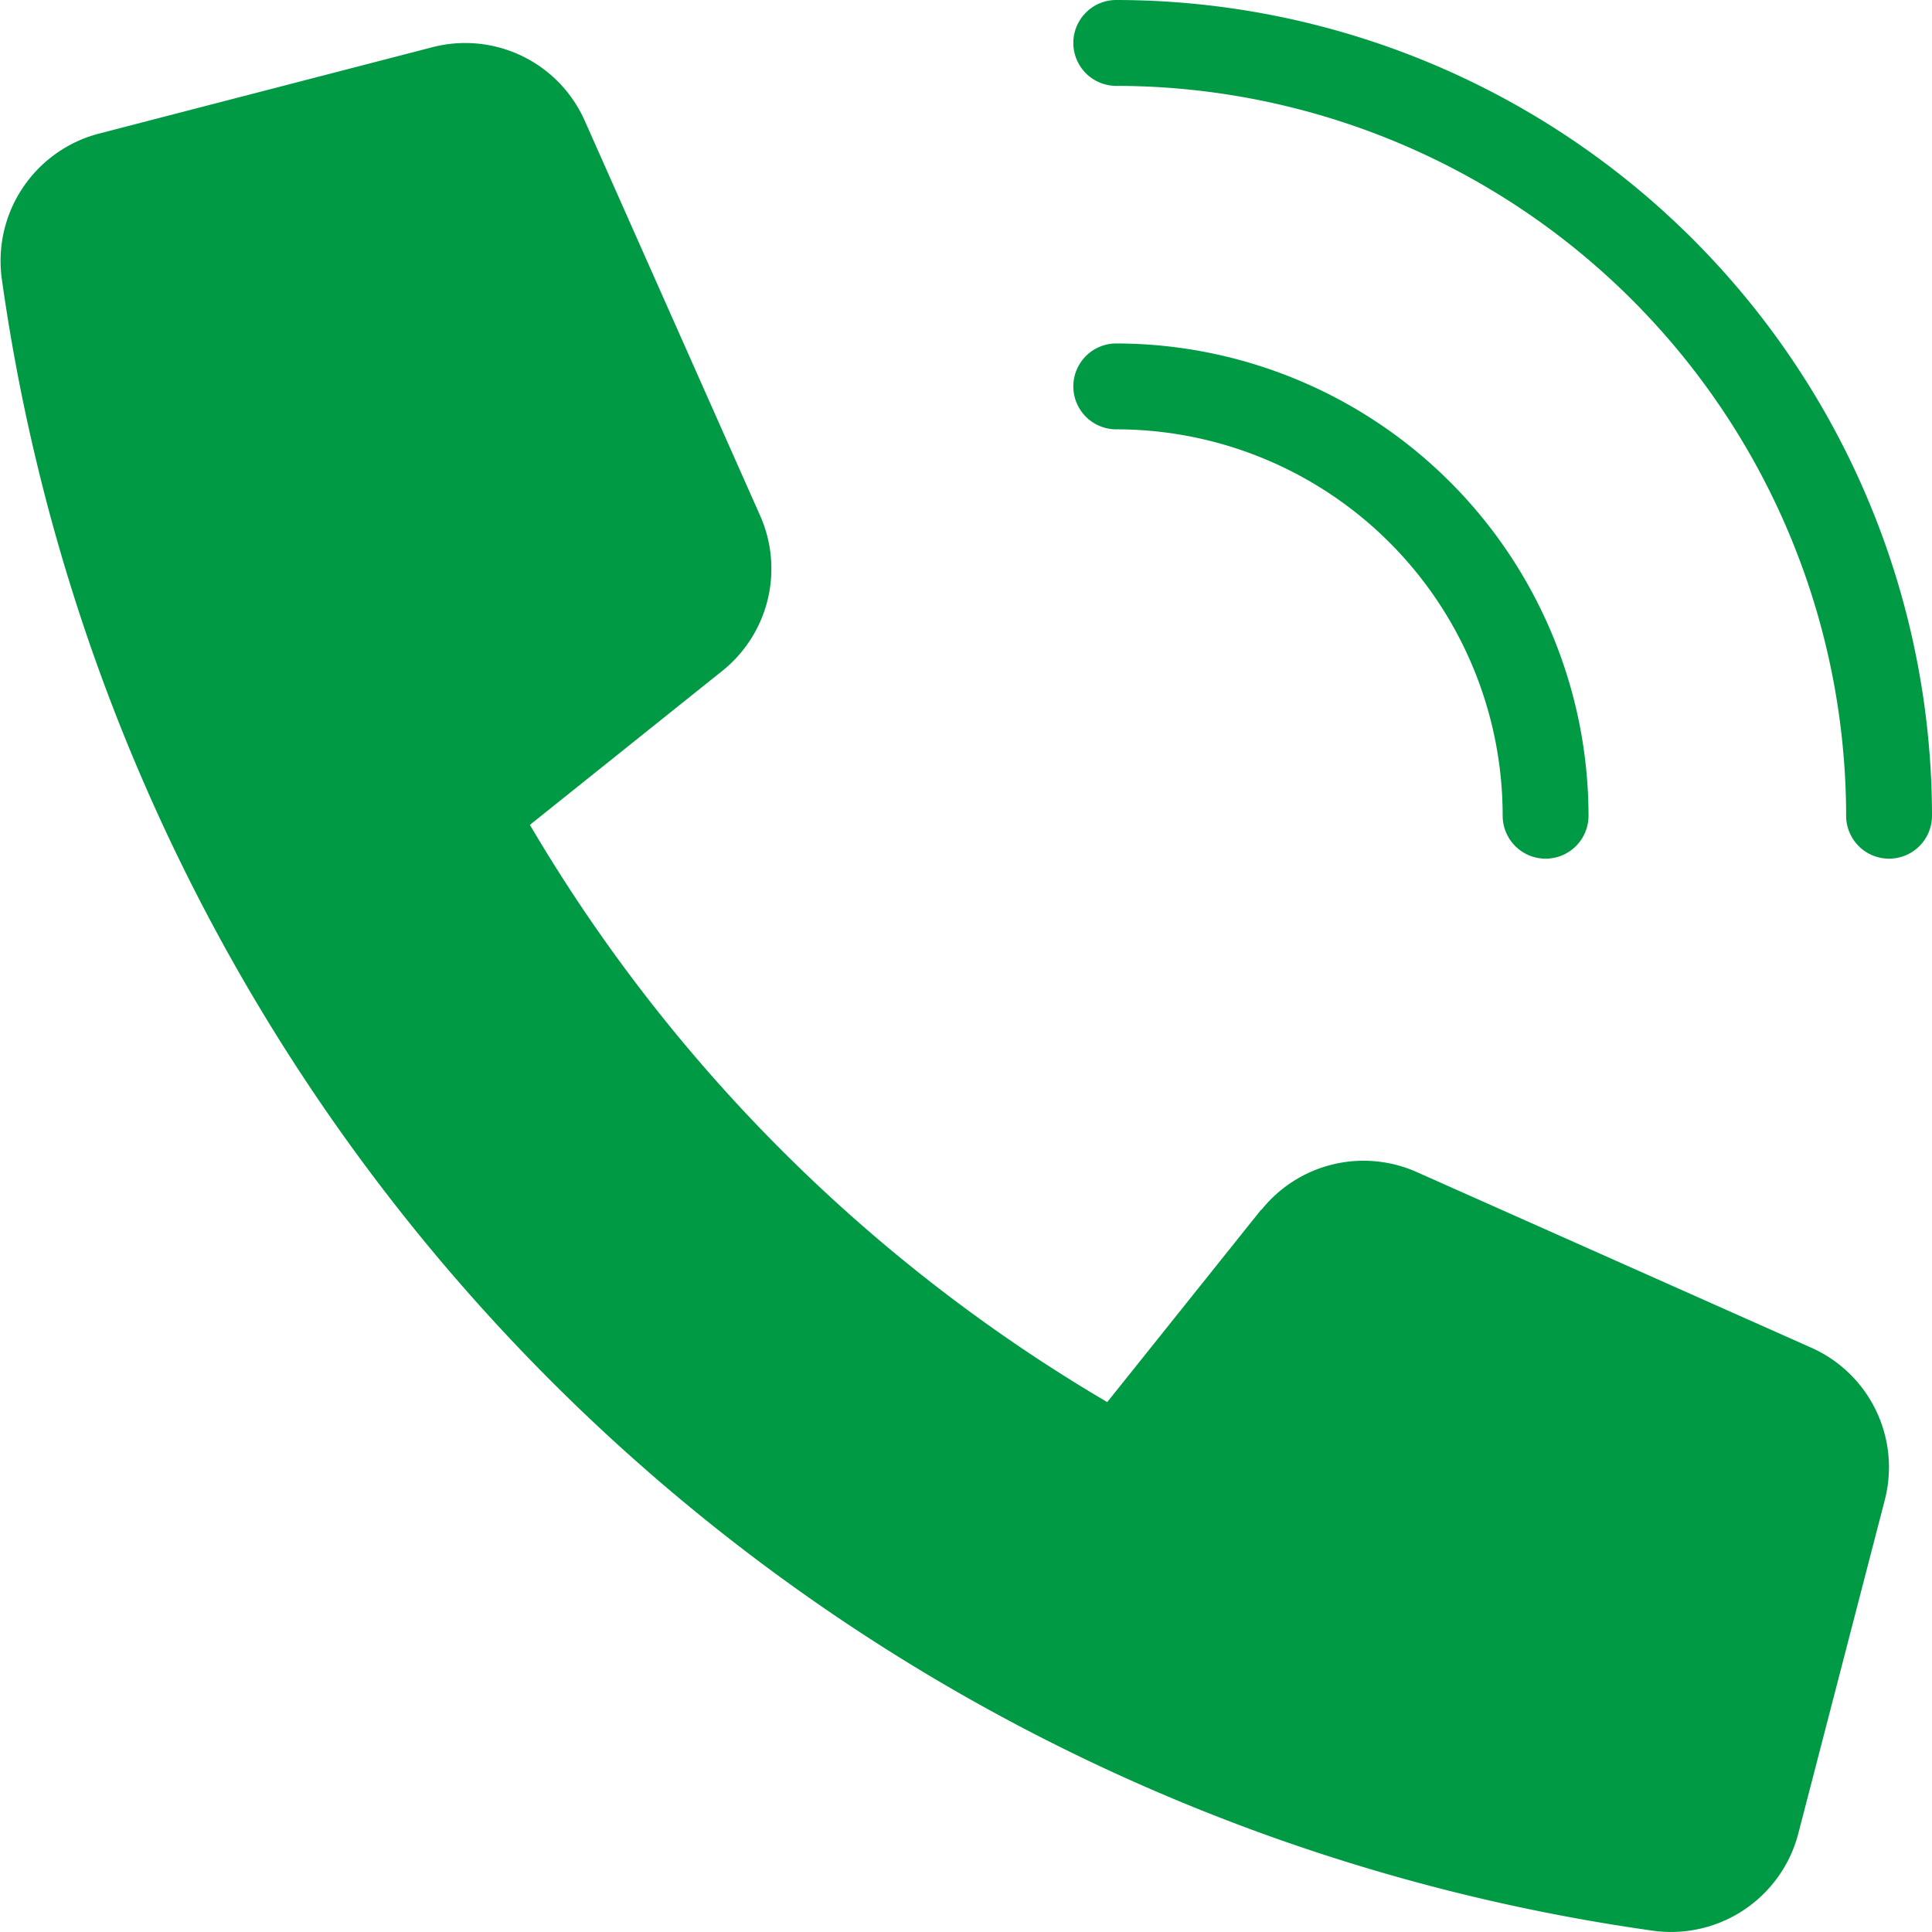
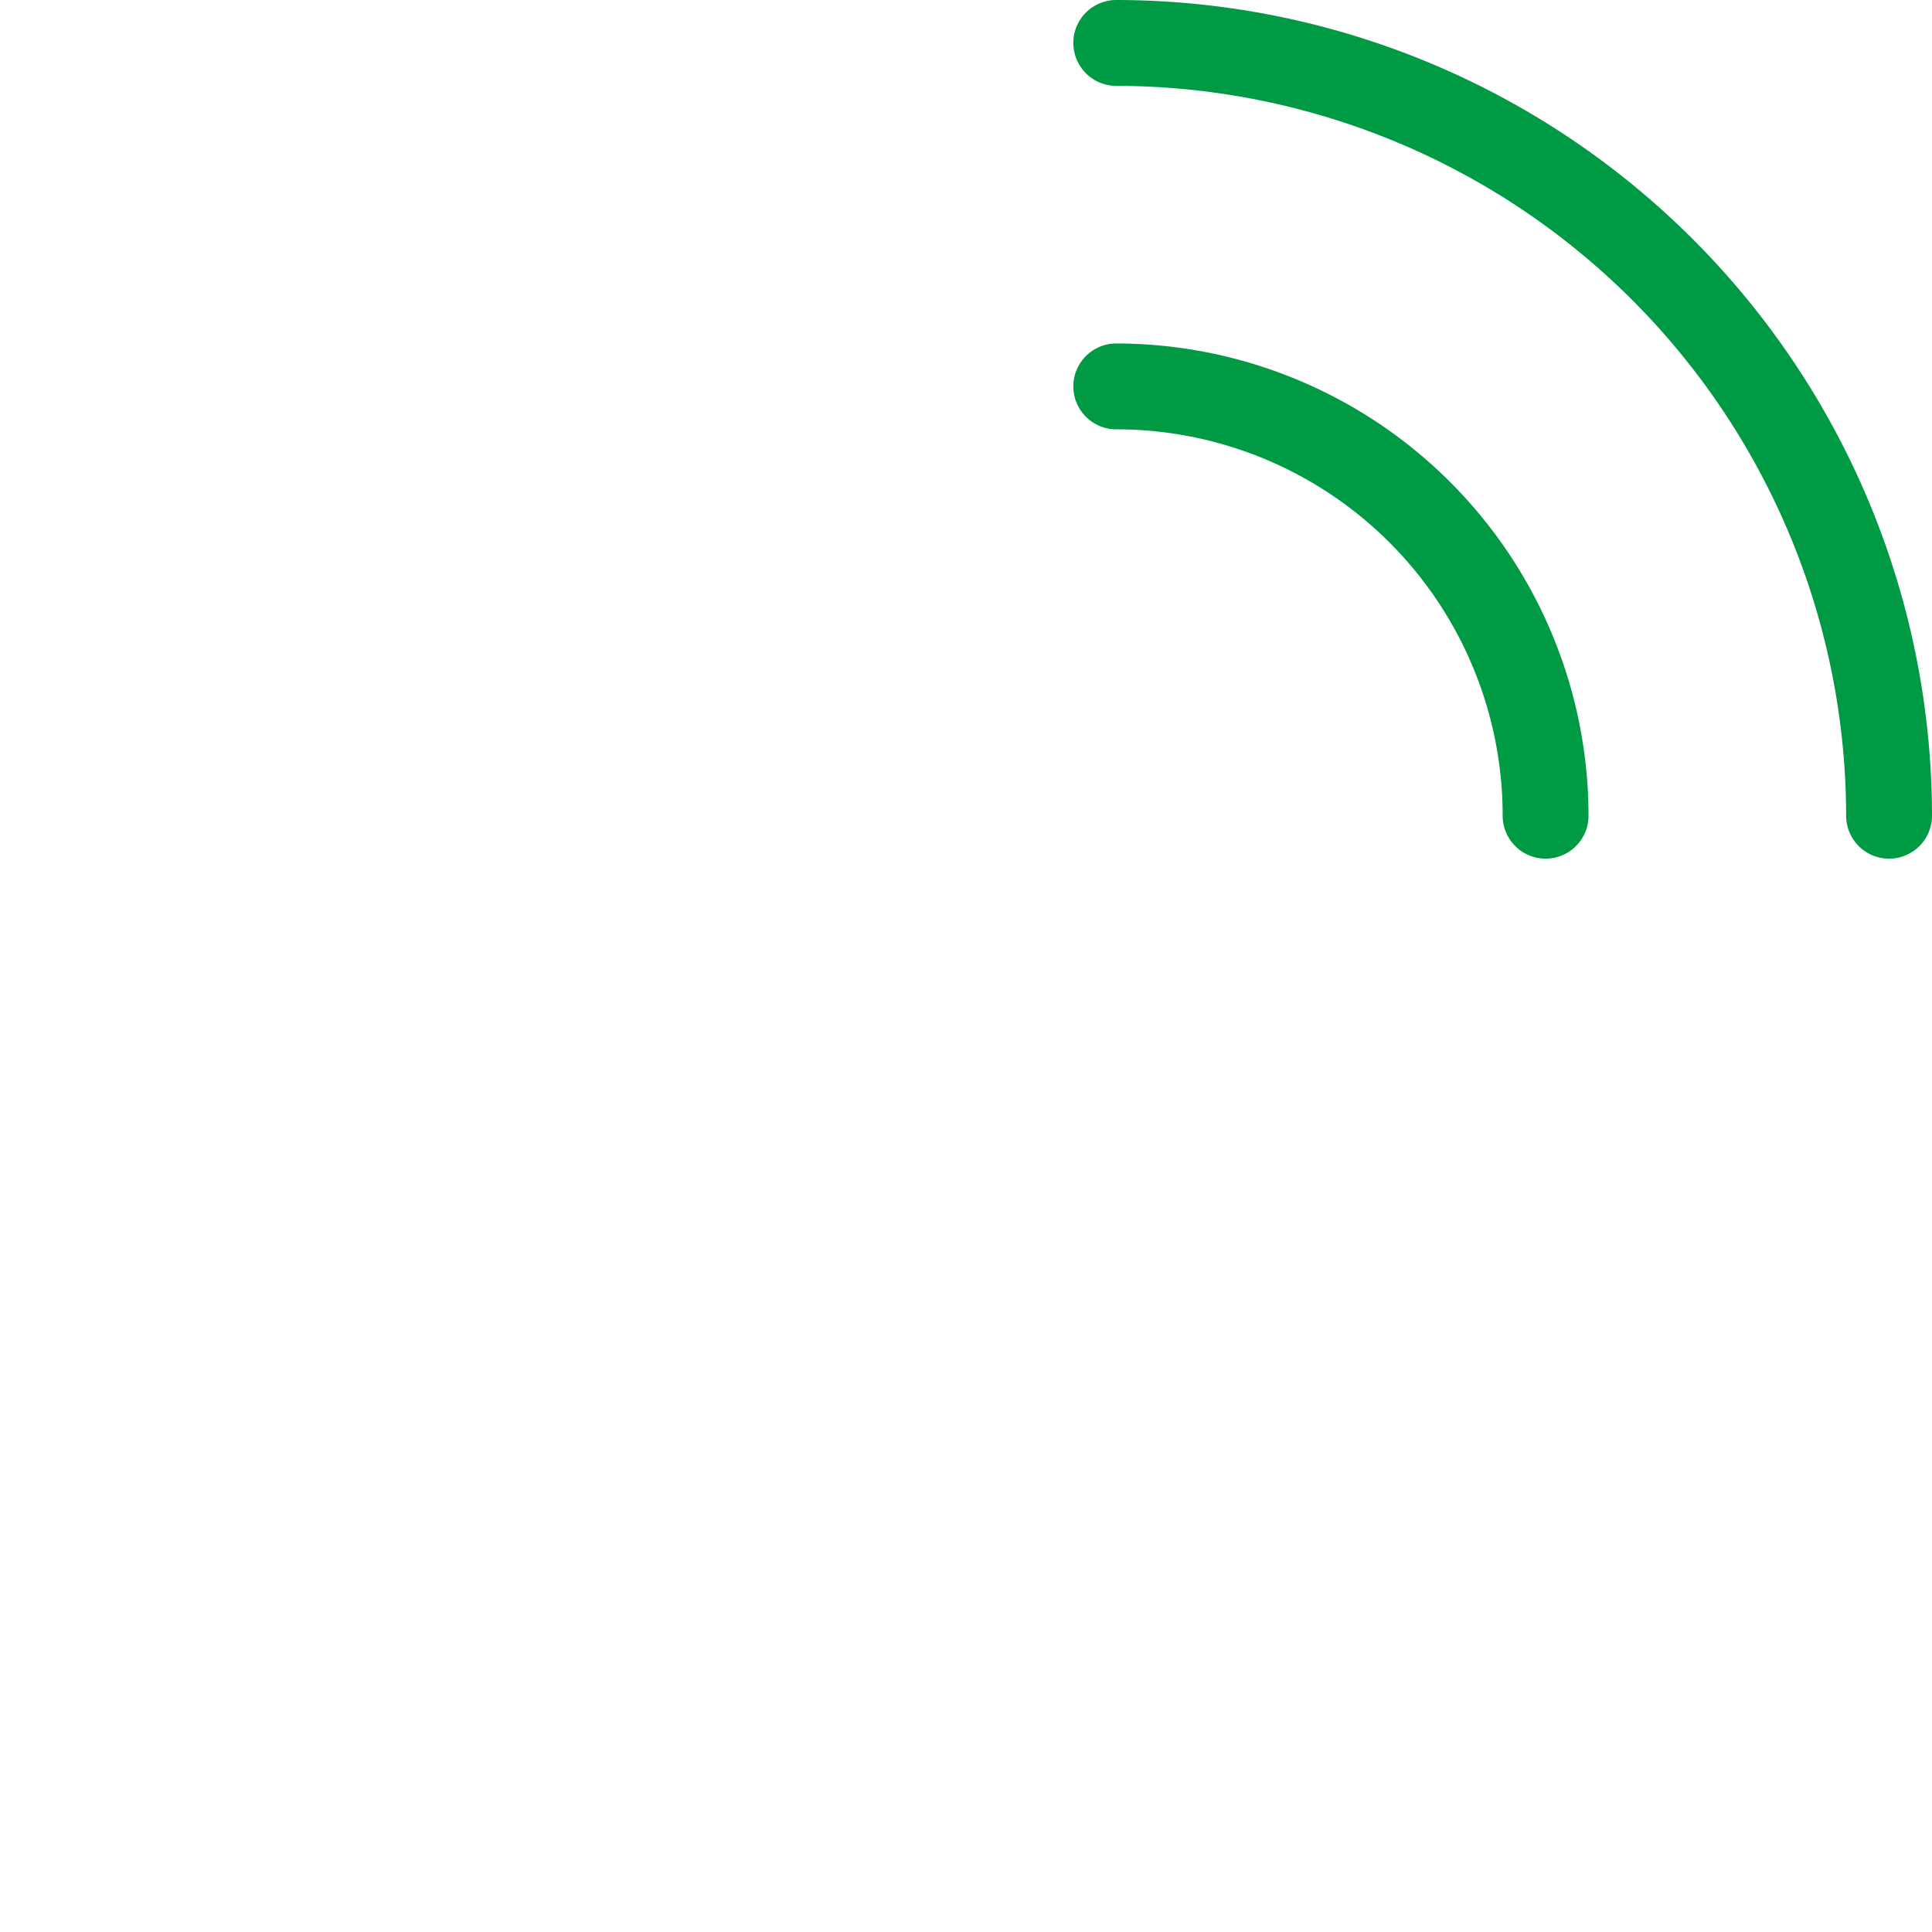
<svg xmlns="http://www.w3.org/2000/svg" width="18" height="18" viewBox="0 0 18 18">
  <defs>
    <style>.a{fill:#009A44;}</style>
  </defs>
  <g transform="translate(-2 -1)">
    <g transform="translate(2 1)">
      <path class="a" d="M34.6,9a.4.4,0,0,1-.4-.4,6.808,6.808,0,0,0-6.8-6.8.4.4,0,1,1,0-.8A7.608,7.608,0,0,1,35,8.6.4.4,0,0,1,34.6,9Z" transform="translate(-17 -1)" />
      <path class="a" d="M31.4,13.8a.4.4,0,0,1-.4-.4,3.6,3.6,0,0,0-3.6-3.6.4.4,0,0,1,0-.8,4.405,4.405,0,0,1,4.4,4.4A.4.4,0,0,1,31.4,13.8Z" transform="translate(-17 -5.8)" />
-       <path class="a" d="M13.75,12.871l-1.434,1.793A15.134,15.134,0,0,1,6.937,9.286L8.73,7.851a1.219,1.219,0,0,0,.352-1.446L7.448,2.726a1.218,1.218,0,0,0-1.42-.685l-3.111.806a1.226,1.226,0,0,0-.9,1.354A18.08,18.08,0,0,0,17.4,19.589a1.225,1.225,0,0,0,1.353-.9l.807-3.112a1.219,1.219,0,0,0-.685-1.42L15.2,12.521a1.218,1.218,0,0,0-1.446.35Z" transform="translate(-2 -1.601)" />
    </g>
  </g>
</svg>